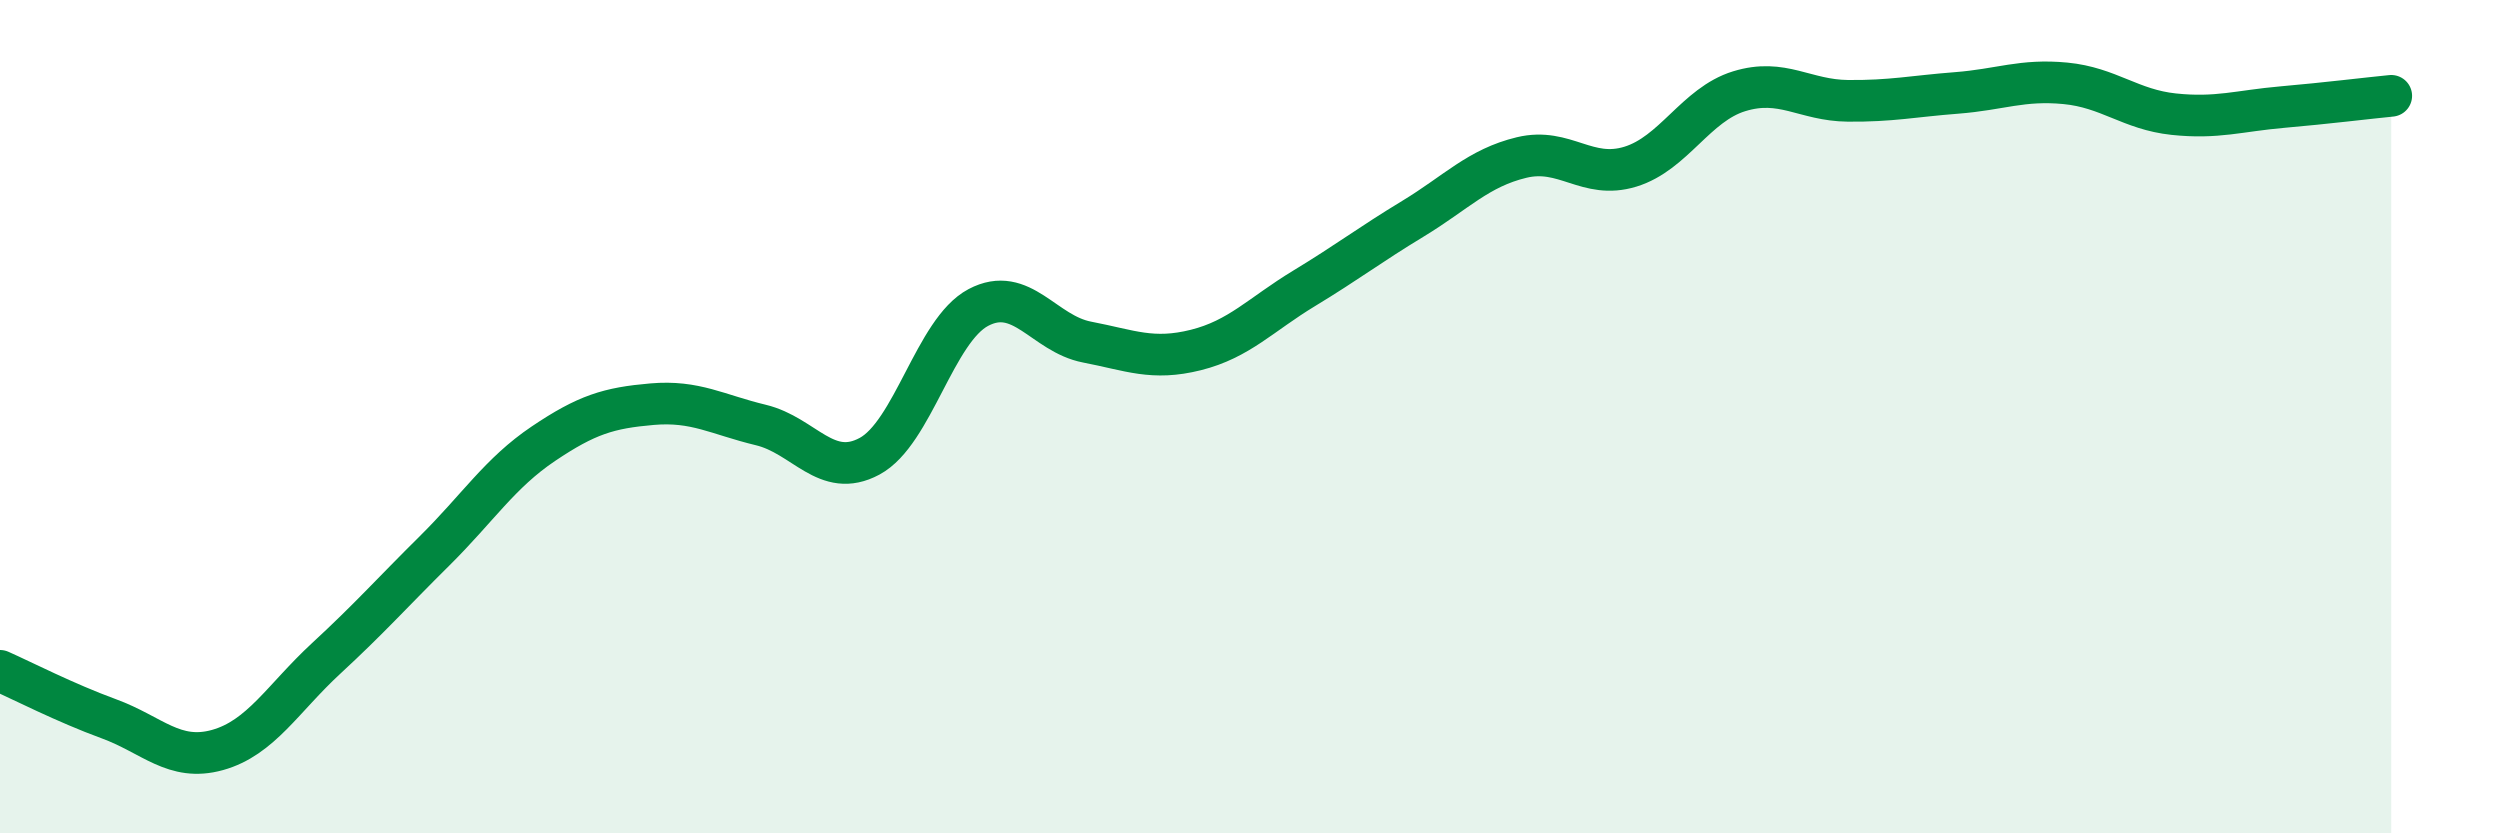
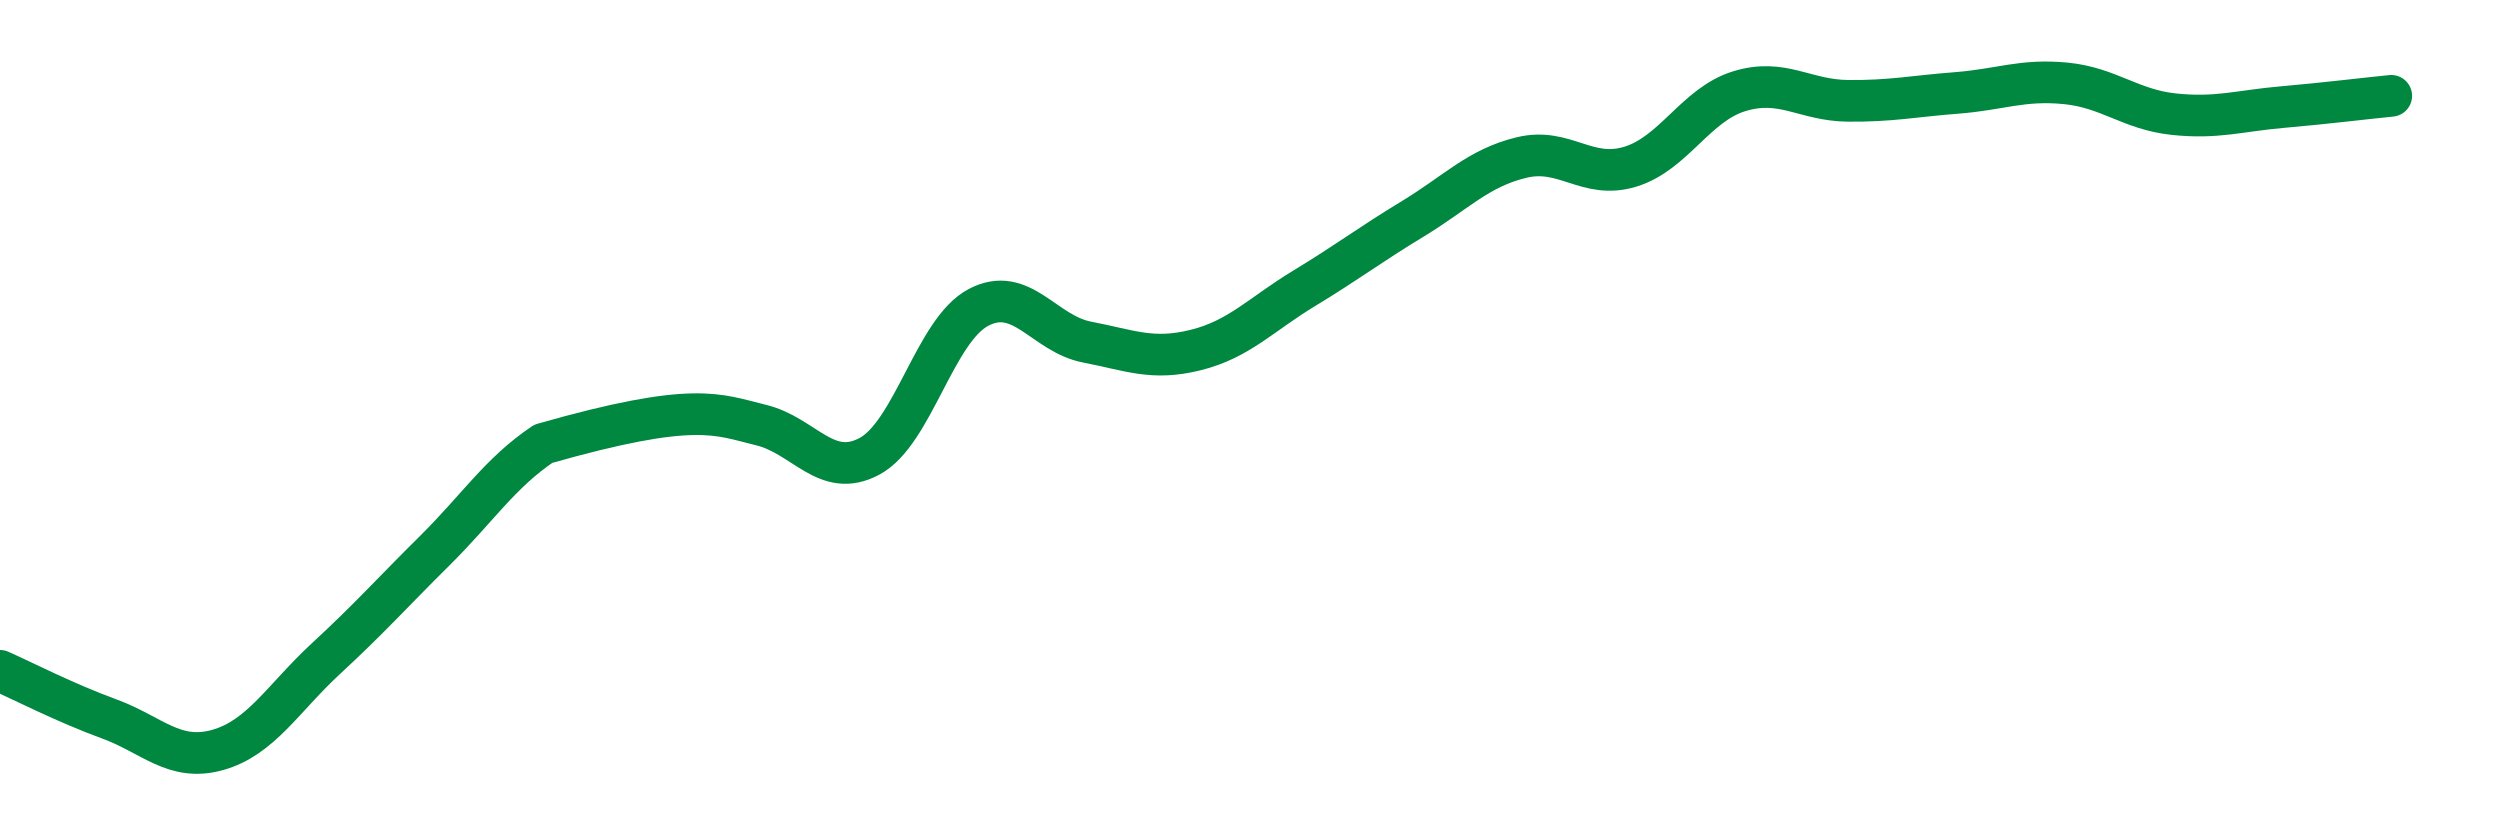
<svg xmlns="http://www.w3.org/2000/svg" width="60" height="20" viewBox="0 0 60 20">
-   <path d="M 0,16.1 C 0.52,16.33 1.57,16.87 2.61,17.25 C 3.65,17.63 4.18,18.29 5.22,18 C 6.26,17.71 6.79,16.76 7.83,15.8 C 8.87,14.84 9.39,14.25 10.43,13.22 C 11.47,12.19 12,11.35 13.04,10.65 C 14.08,9.95 14.61,9.79 15.65,9.7 C 16.69,9.61 17.22,9.95 18.26,10.2 C 19.3,10.45 19.83,11.51 20.87,10.95 C 21.91,10.39 22.44,7.93 23.48,7.38 C 24.52,6.83 25.05,8.01 26.09,8.21 C 27.13,8.41 27.66,8.66 28.7,8.4 C 29.74,8.14 30.26,7.55 31.3,6.92 C 32.34,6.29 32.87,5.88 33.91,5.25 C 34.95,4.62 35.48,4.03 36.52,3.78 C 37.56,3.53 38.09,4.32 39.13,4 C 40.17,3.68 40.7,2.51 41.74,2.19 C 42.78,1.87 43.31,2.41 44.35,2.42 C 45.39,2.43 45.92,2.31 46.96,2.23 C 48,2.15 48.53,1.9 49.57,2 C 50.61,2.1 51.13,2.63 52.17,2.74 C 53.21,2.85 53.74,2.66 54.78,2.57 C 55.82,2.48 56.87,2.35 57.39,2.3L57.39 20L0 20Z" fill="#008740" opacity="0.1" stroke-linecap="round" stroke-linejoin="round" />
-   <path d="M 0,16.1 C 0.52,16.33 1.57,16.87 2.61,17.25 C 3.65,17.63 4.18,18.29 5.22,18 C 6.26,17.71 6.79,16.76 7.83,15.8 C 8.87,14.84 9.39,14.25 10.43,13.22 C 11.47,12.19 12,11.35 13.04,10.65 C 14.08,9.95 14.61,9.79 15.65,9.7 C 16.69,9.61 17.22,9.95 18.26,10.2 C 19.3,10.45 19.83,11.51 20.87,10.95 C 21.91,10.39 22.44,7.93 23.48,7.38 C 24.52,6.83 25.05,8.01 26.09,8.21 C 27.13,8.41 27.66,8.66 28.7,8.4 C 29.74,8.14 30.26,7.55 31.3,6.92 C 32.34,6.29 32.87,5.88 33.91,5.25 C 34.95,4.62 35.48,4.03 36.52,3.78 C 37.56,3.53 38.09,4.32 39.13,4 C 40.17,3.68 40.7,2.51 41.74,2.19 C 42.78,1.87 43.31,2.41 44.35,2.42 C 45.39,2.43 45.92,2.31 46.96,2.23 C 48,2.15 48.53,1.9 49.57,2 C 50.61,2.1 51.13,2.63 52.17,2.74 C 53.21,2.85 53.74,2.66 54.78,2.57 C 55.82,2.48 56.87,2.35 57.39,2.3" stroke="#008740" stroke-width="1" fill="none" stroke-linecap="round" stroke-linejoin="round" />
+   <path d="M 0,16.1 C 0.52,16.33 1.57,16.87 2.61,17.25 C 3.65,17.63 4.18,18.29 5.22,18 C 6.26,17.71 6.79,16.76 7.83,15.8 C 8.87,14.84 9.39,14.25 10.43,13.22 C 11.47,12.19 12,11.35 13.04,10.65 C 16.69,9.61 17.22,9.95 18.26,10.2 C 19.3,10.45 19.83,11.51 20.87,10.95 C 21.91,10.39 22.44,7.93 23.48,7.38 C 24.52,6.83 25.05,8.01 26.09,8.21 C 27.13,8.41 27.66,8.66 28.7,8.4 C 29.74,8.14 30.26,7.55 31.3,6.92 C 32.34,6.29 32.87,5.88 33.91,5.25 C 34.95,4.62 35.48,4.03 36.52,3.78 C 37.56,3.53 38.09,4.32 39.13,4 C 40.17,3.68 40.7,2.51 41.74,2.19 C 42.78,1.87 43.31,2.41 44.35,2.42 C 45.39,2.43 45.92,2.31 46.96,2.23 C 48,2.15 48.53,1.9 49.57,2 C 50.61,2.1 51.13,2.63 52.17,2.74 C 53.21,2.85 53.74,2.66 54.78,2.57 C 55.82,2.48 56.87,2.35 57.39,2.3" stroke="#008740" stroke-width="1" fill="none" stroke-linecap="round" stroke-linejoin="round" />
</svg>